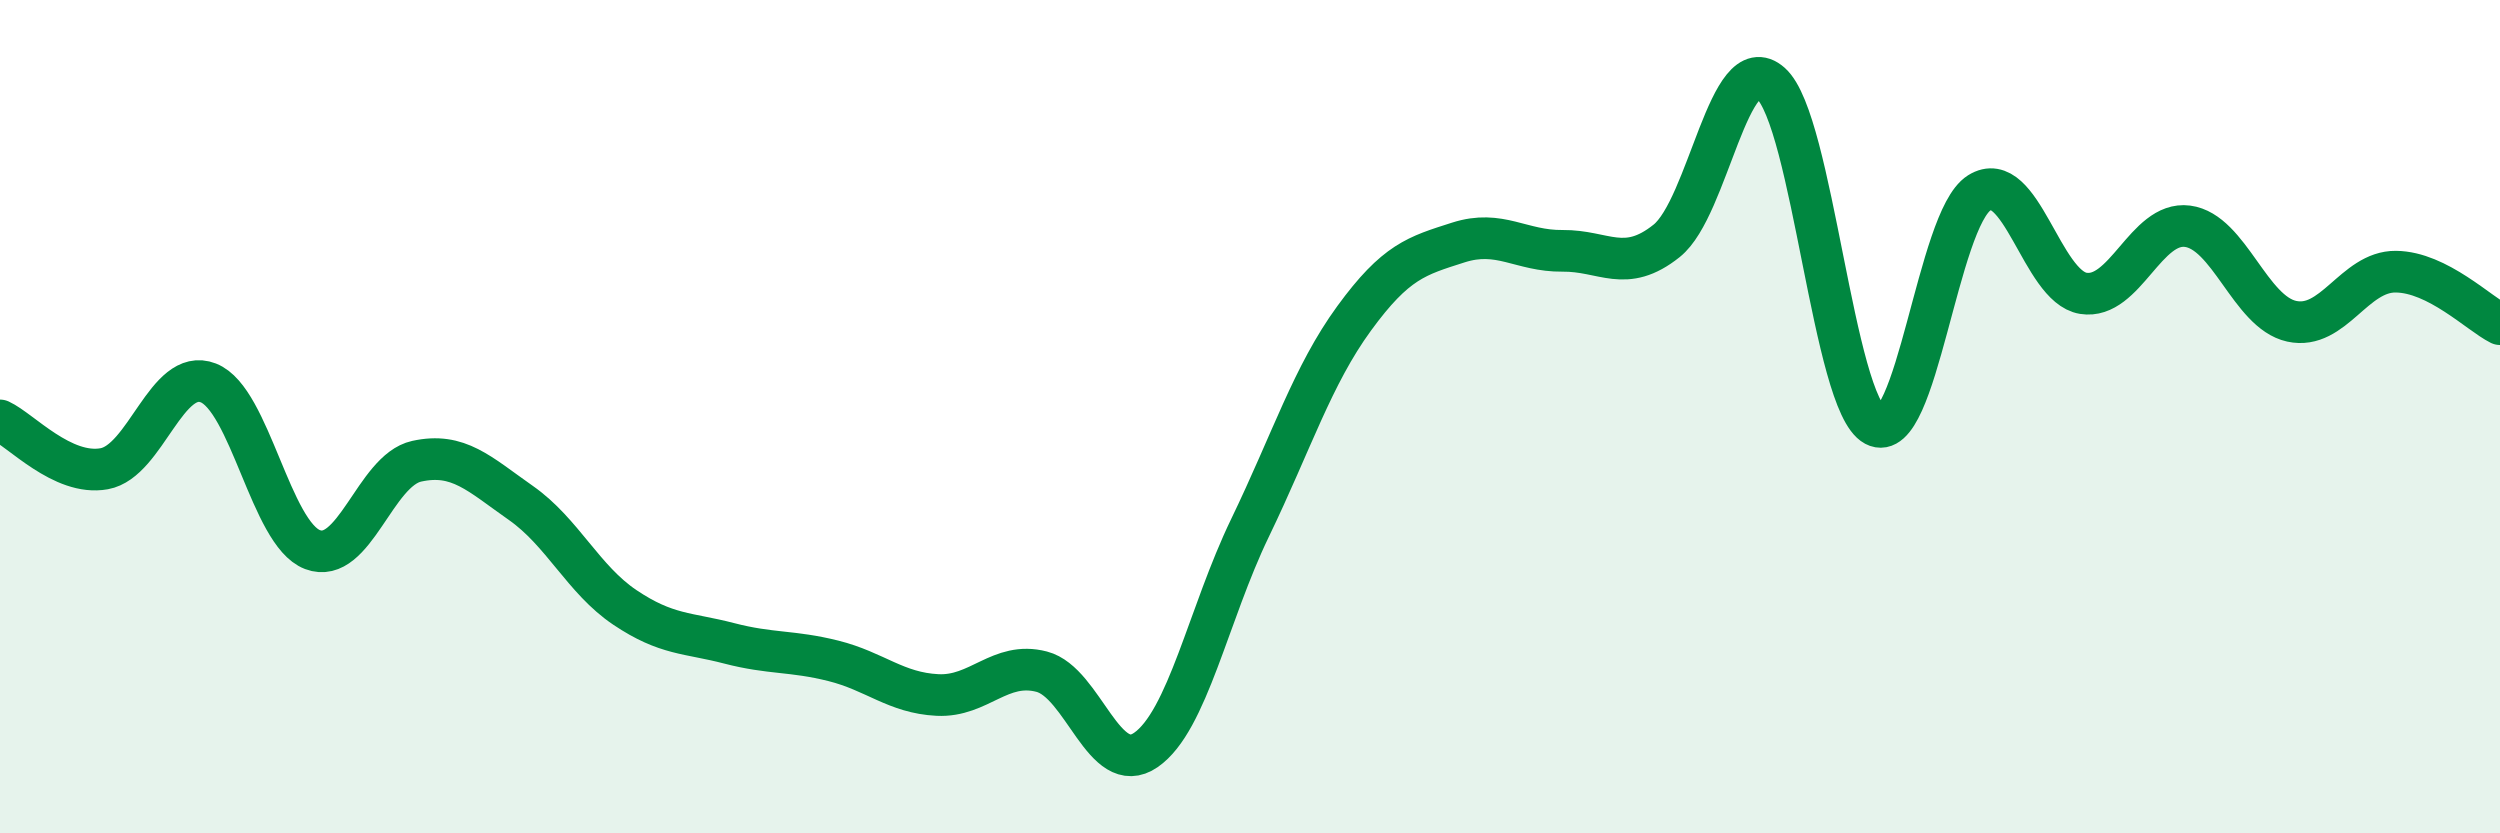
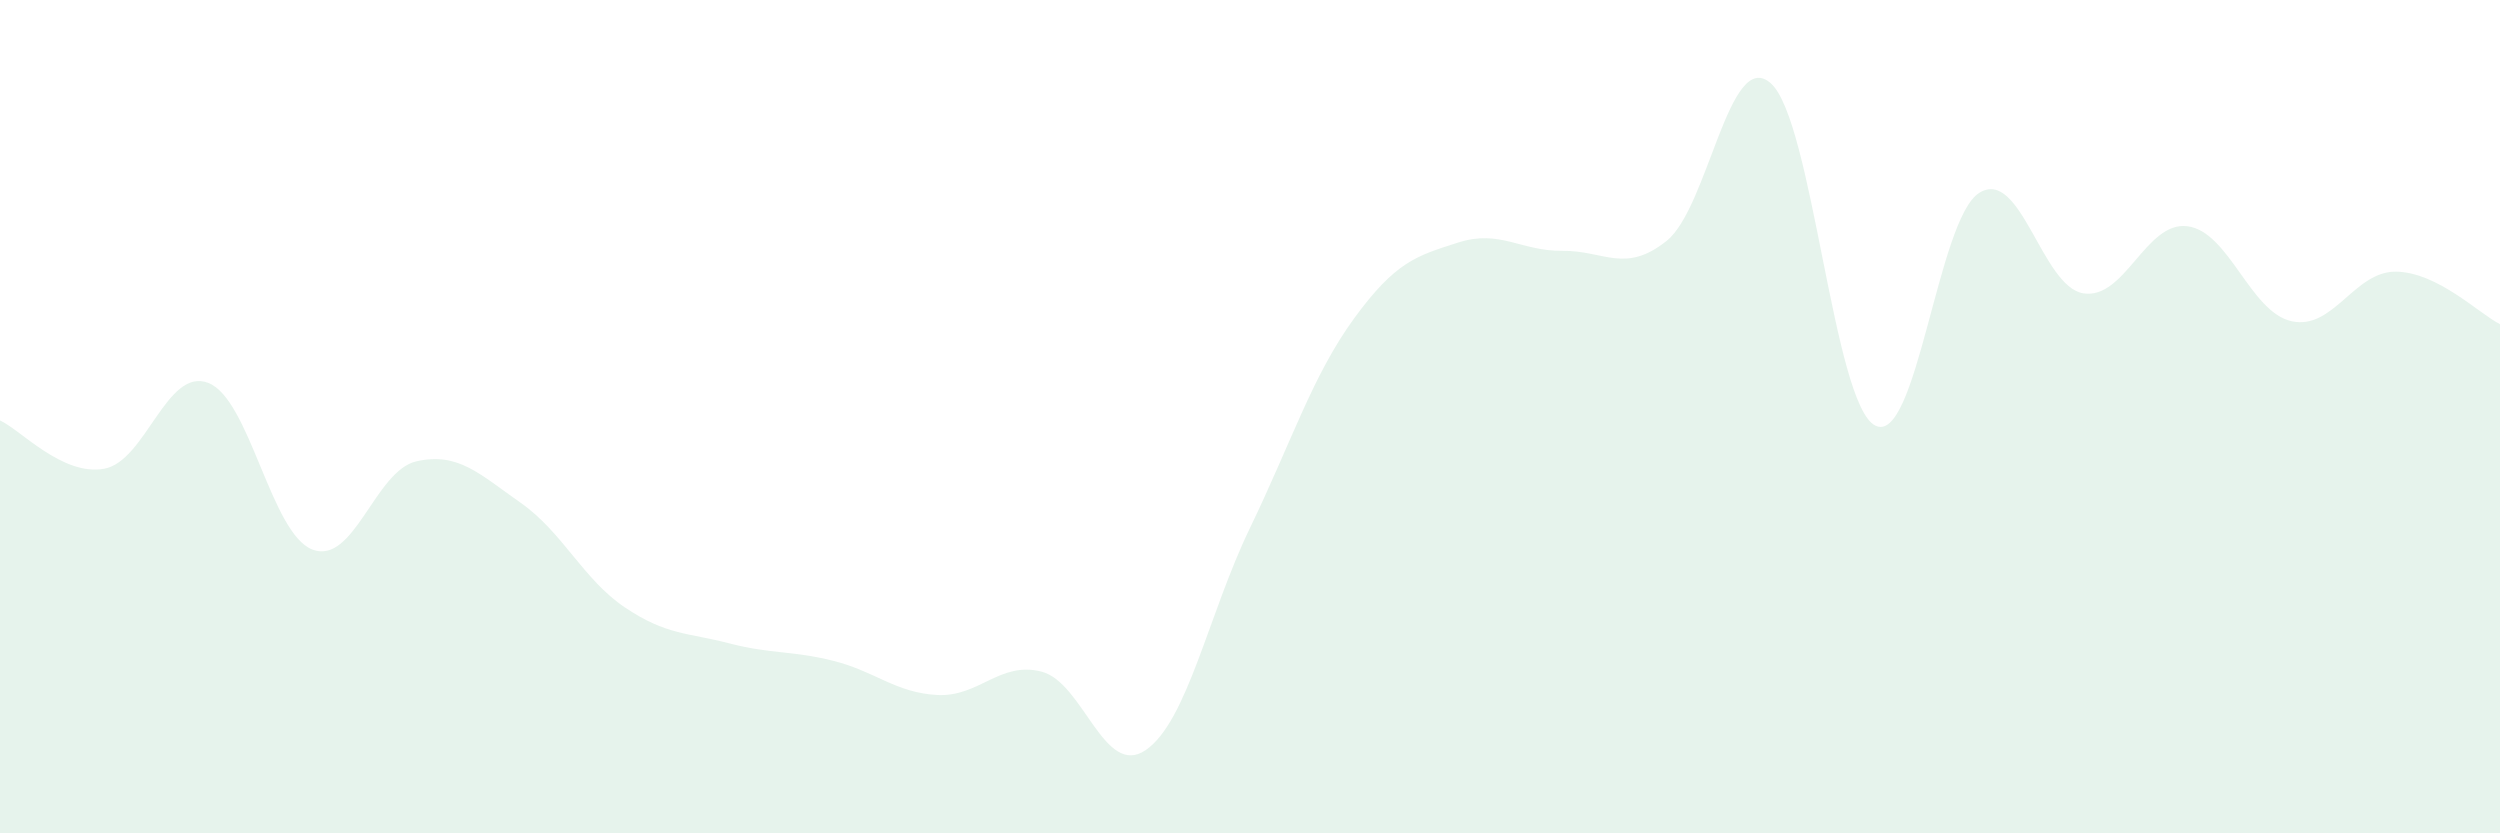
<svg xmlns="http://www.w3.org/2000/svg" width="60" height="20" viewBox="0 0 60 20">
  <path d="M 0,10.09 C 0.5,10.32 1.5,11.43 2.5,11.25 C 3.5,11.07 4,8.8 5,9.19 C 6,9.58 6.5,12.81 7.5,13.19 C 8.5,13.57 9,11.29 10,11.07 C 11,10.85 11.5,11.37 12.5,12.07 C 13.5,12.77 14,13.91 15,14.58 C 16,15.25 16.5,15.18 17.5,15.44 C 18.5,15.7 19,15.61 20,15.86 C 21,16.11 21.5,16.63 22.5,16.68 C 23.5,16.73 24,15.86 25,16.12 C 26,16.38 26.5,18.69 27.5,18 C 28.5,17.31 29,14.74 30,12.67 C 31,10.6 31.5,9.01 32.5,7.64 C 33.5,6.27 34,6.14 35,5.82 C 36,5.5 36.5,6.03 37.5,6.02 C 38.5,6.01 39,6.58 40,5.78 C 41,4.98 41.5,1.11 42.5,2 C 43.5,2.89 44,9.68 45,10.21 C 46,10.74 46.5,5.26 47.5,4.63 C 48.5,4 49,6.88 50,7.04 C 51,7.2 51.5,5.3 52.5,5.43 C 53.5,5.56 54,7.49 55,7.71 C 56,7.93 56.5,6.51 57.5,6.52 C 58.5,6.53 59.5,7.53 60,7.78L60 20L0 20Z" fill="#008740" opacity="0.1" stroke-linecap="round" stroke-linejoin="round" />
-   <path d="M 0,10.09 C 0.5,10.32 1.5,11.43 2.5,11.25 C 3.5,11.07 4,8.8 5,9.19 C 6,9.58 6.5,12.81 7.5,13.19 C 8.5,13.57 9,11.29 10,11.07 C 11,10.85 11.5,11.37 12.5,12.07 C 13.5,12.77 14,13.91 15,14.58 C 16,15.25 16.5,15.18 17.5,15.44 C 18.5,15.7 19,15.61 20,15.86 C 21,16.11 21.5,16.63 22.5,16.68 C 23.5,16.73 24,15.86 25,16.12 C 26,16.38 26.5,18.69 27.5,18 C 28.5,17.31 29,14.74 30,12.67 C 31,10.6 31.5,9.01 32.5,7.64 C 33.5,6.27 34,6.14 35,5.82 C 36,5.5 36.5,6.03 37.5,6.02 C 38.5,6.01 39,6.58 40,5.78 C 41,4.98 41.5,1.11 42.5,2 C 43.5,2.89 44,9.68 45,10.21 C 46,10.74 46.5,5.26 47.5,4.63 C 48.5,4 49,6.88 50,7.04 C 51,7.2 51.5,5.3 52.5,5.43 C 53.5,5.56 54,7.49 55,7.71 C 56,7.93 56.5,6.51 57.5,6.52 C 58.5,6.53 59.5,7.53 60,7.78" stroke="#008740" stroke-width="1" fill="none" stroke-linecap="round" stroke-linejoin="round" />
</svg>